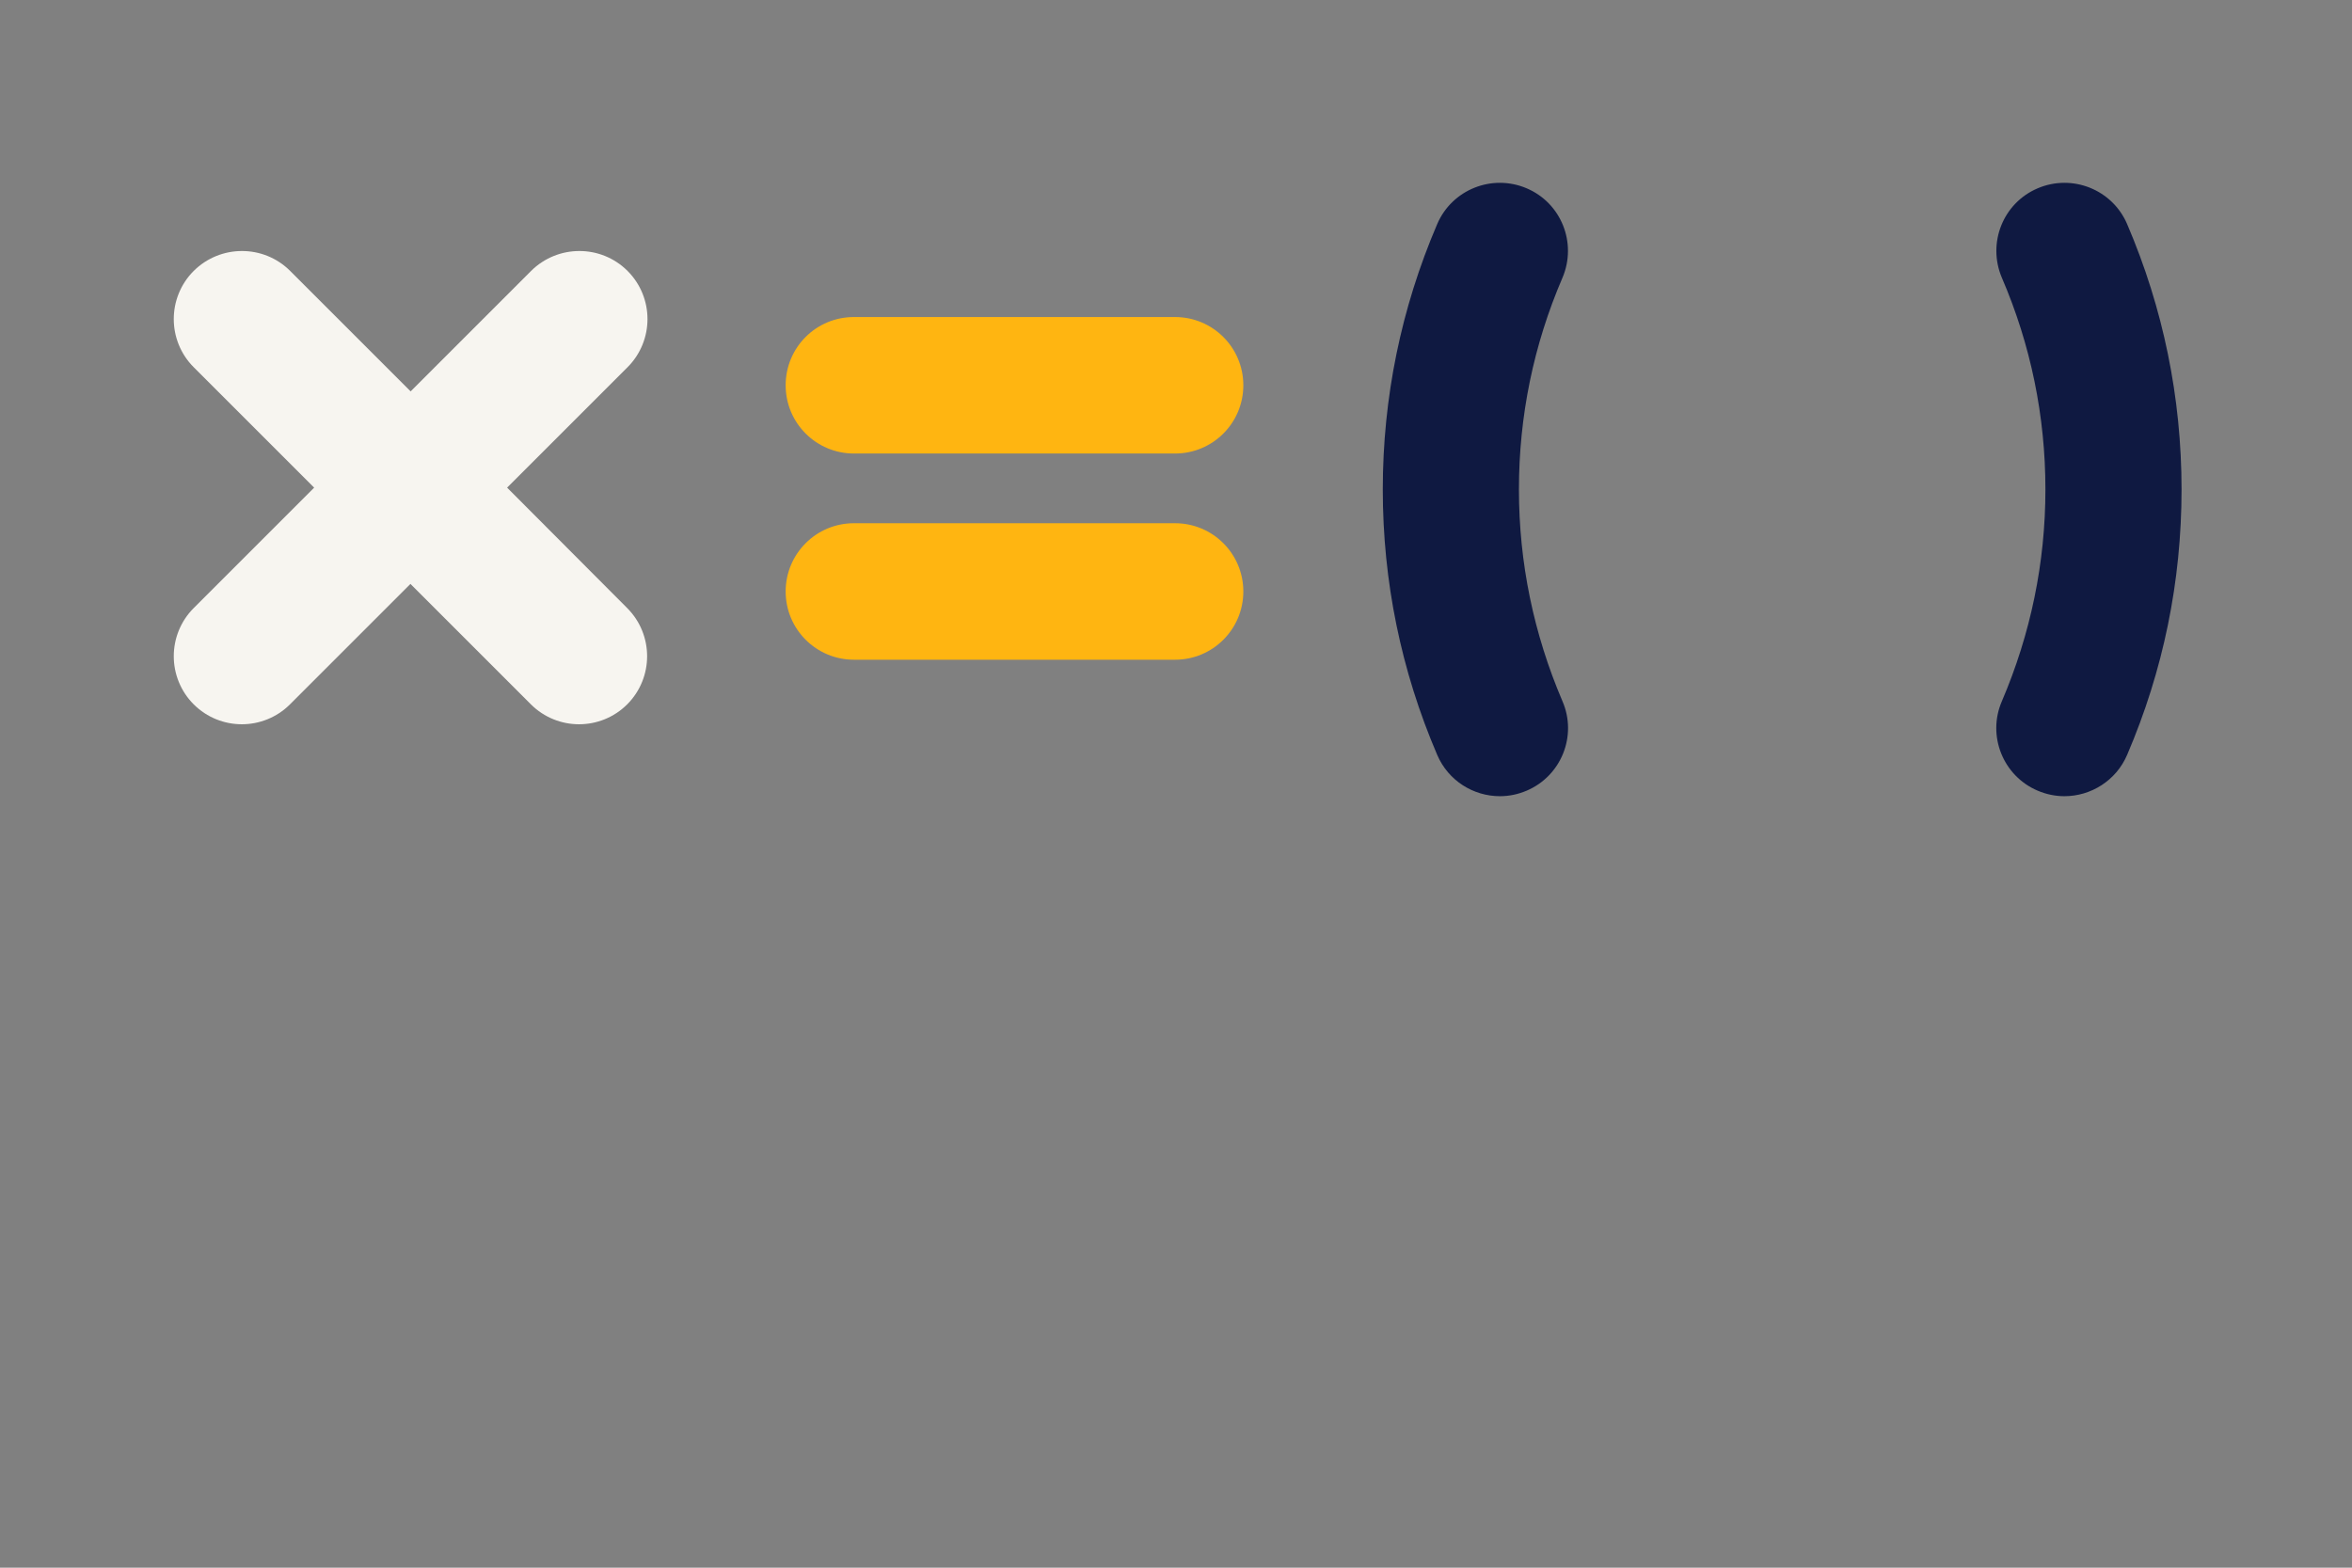
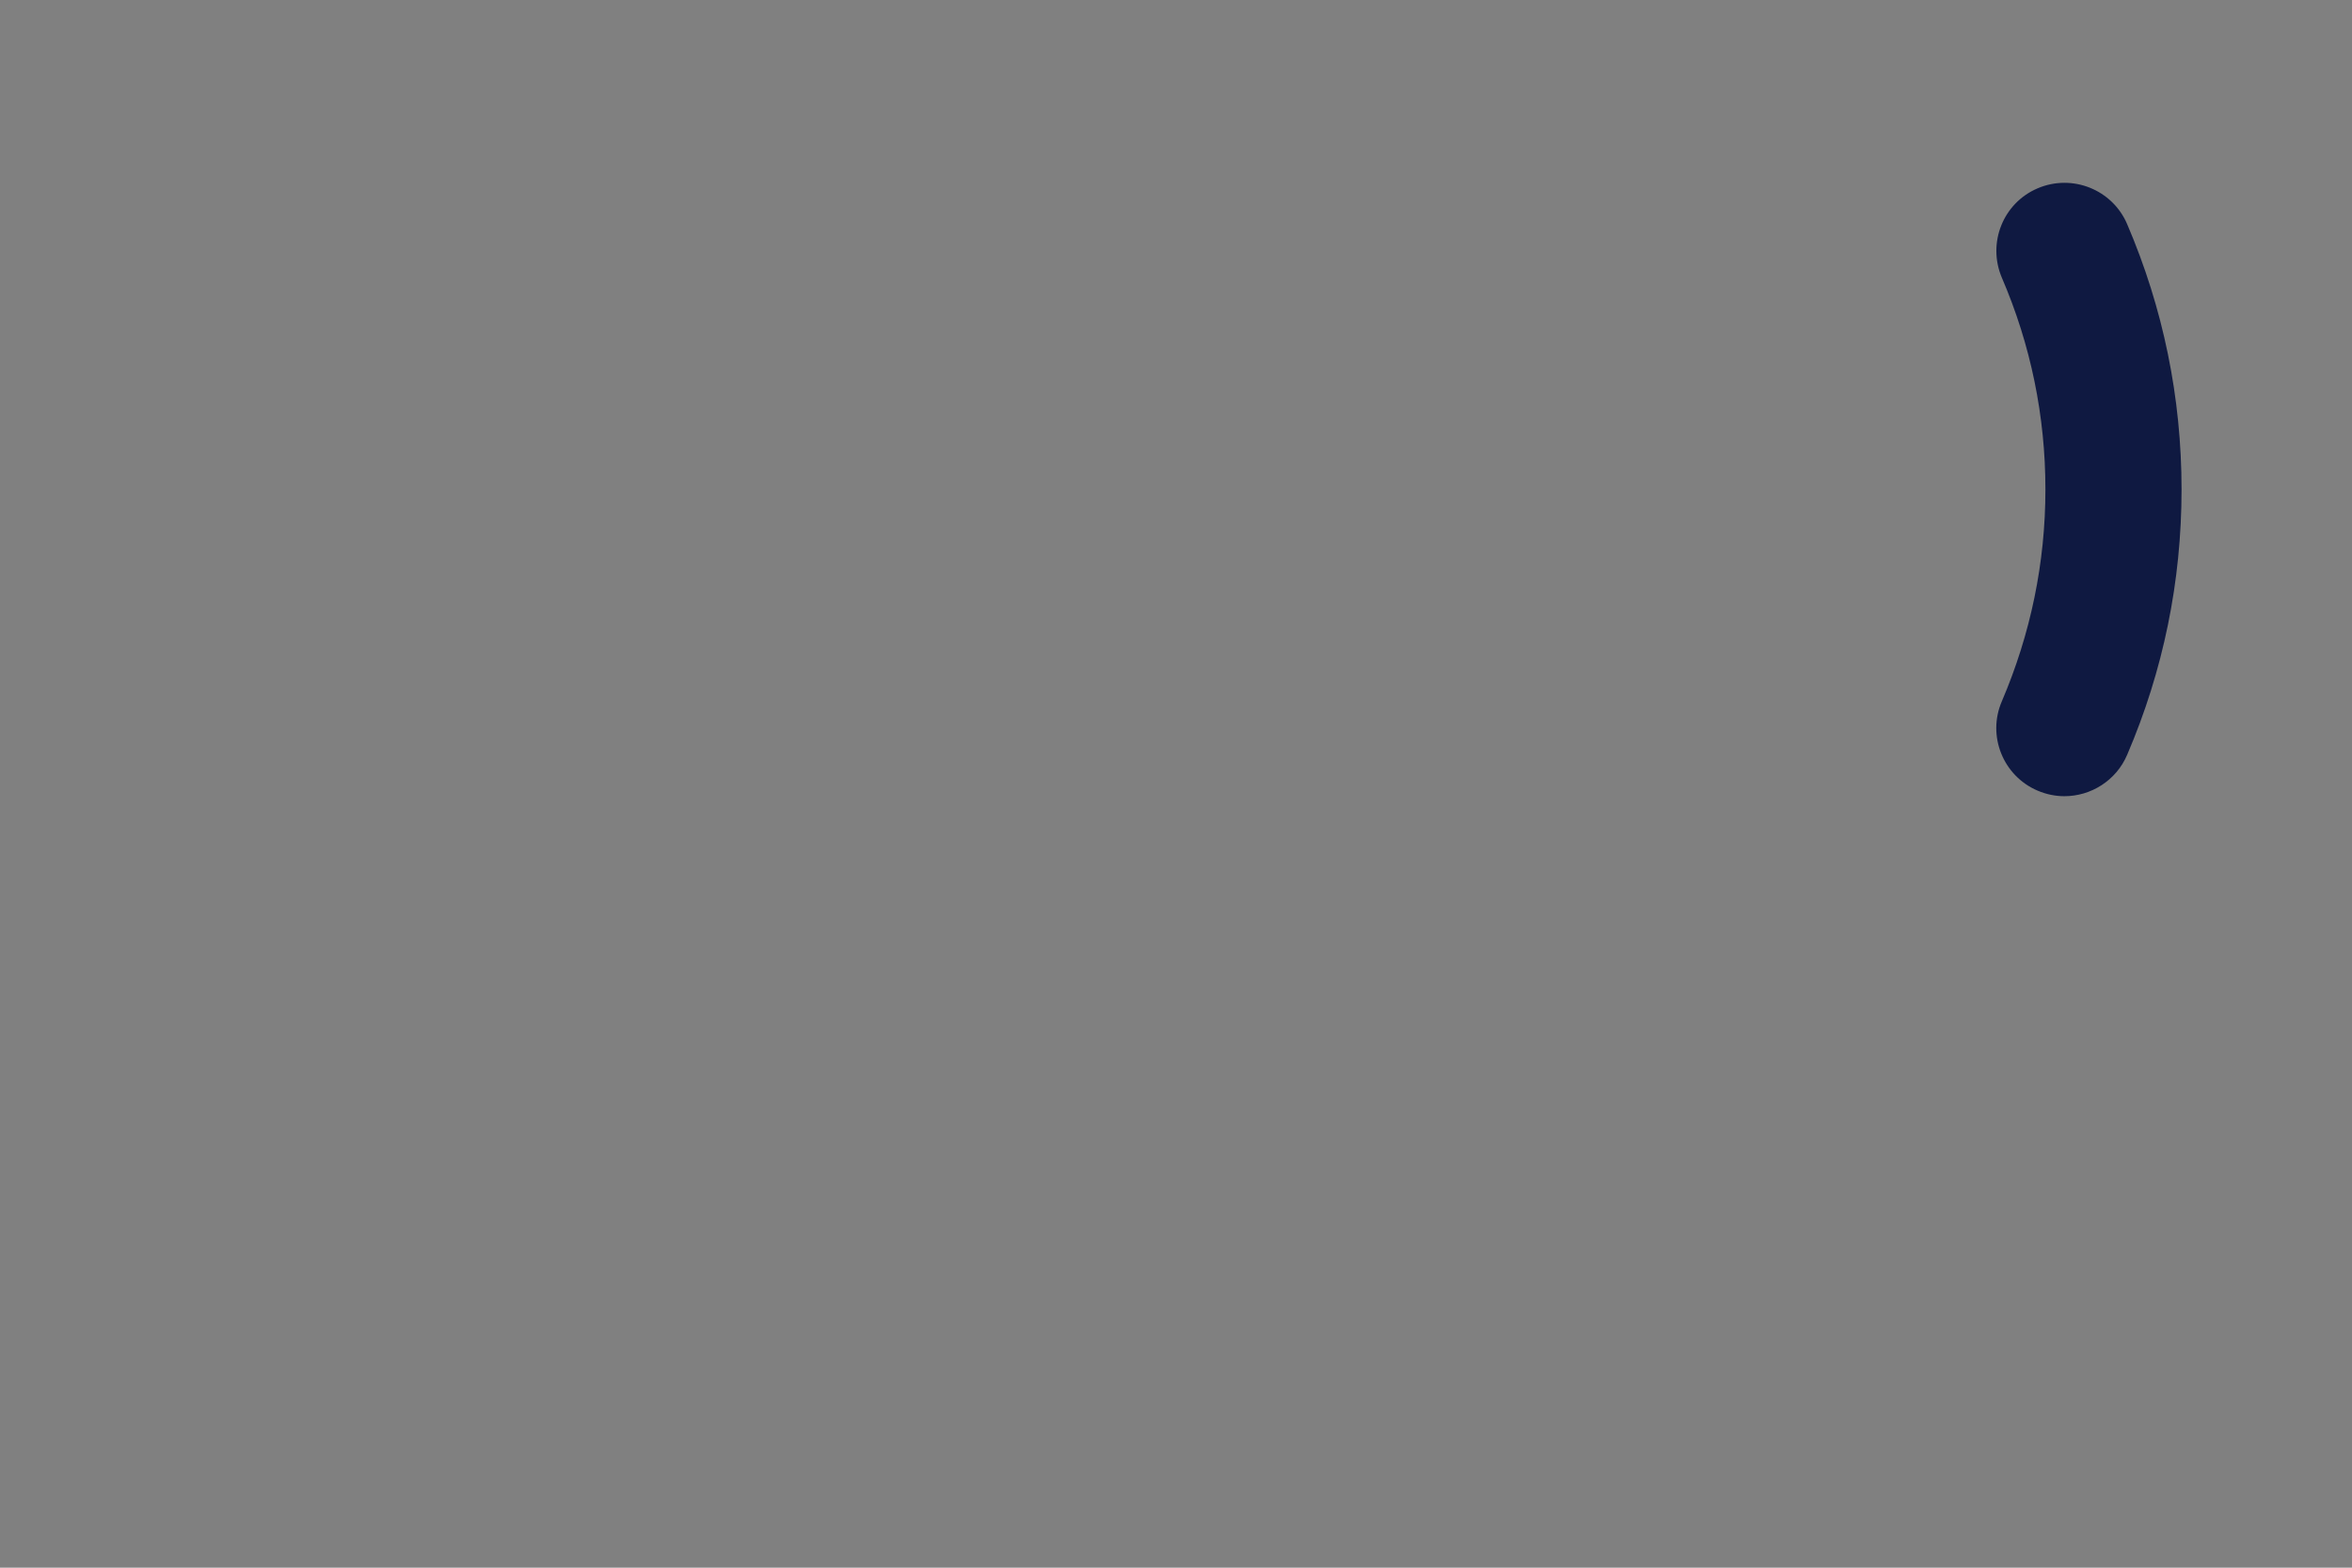
<svg xmlns="http://www.w3.org/2000/svg" version="1.1" id="Layer_1" x="0px" y="0px" viewBox="0 0 1275 850" style="enable-background:new 0 0 1275 850;" xml:space="preserve">
  <rect x="0" y="0" width="1275" height="850" fill="#808080" stroke="none" />
  <style type="text/css">
	.st0{fill:#F7F5F0;}
	.st1{fill:#FFB511;}
	.st2{fill:#0F1941;}
</style>
  <g id="Layer_2_00000023270186820865679570000015885001978034120865_">
</g>
  <g id="Laag_1">
-     <path class="st0" d="M274.9,264.4l65.3-65.3c7.2-7.2,10.8-16.7,10.8-26.1s-3.6-18.9-10.8-26.1c-14.4-14.4-37.8-14.4-52.3,0   l-65.3,65.3l-65.3-65.3c-14.4-14.4-37.8-14.4-52.3,0c-7.2,7.2-10.8,16.7-10.8,26.1s3.6,18.9,10.8,26.1l65.3,65.3L105,329.7   c-7.2,7.2-10.8,16.7-10.8,26.1s3.6,18.9,10.8,26.1c7.2,7.2,16.7,10.8,26.1,10.8s18.9-3.6,26.1-10.8l65.3-65.3l65.3,65.3   c7.2,7.2,16.7,10.8,26.1,10.8s18.9-3.6,26.1-10.8s10.8-16.7,10.8-26.1s-3.6-18.9-10.8-26.1L274.9,264.4z" />
    <g>
-       <path class="st1" d="M637,357.7H462.9c-20.4,0-37-16.5-37-37c0-20.4,16.5-37,37-37H637c20.4,0,37,16.5,37,37    S657.4,357.7,637,357.7z" />
-     </g>
+       </g>
    <g>
-       <path class="st1" d="M637,245.9H462.9c-20.4,0-37-16.5-37-37s16.5-37,37-37H637c20.4,0,37,16.5,37,37S657.4,245.9,637,245.9z" />
-     </g>
+       </g>
    <g>
      <path class="st2" d="M1119.1,431.7c-4.9,0-9.8-1-14.5-3c-18.8-8-27.5-29.8-19.4-48.5c15.6-36.5,23.6-75.1,23.6-114.8    s-7.9-78.3-23.6-114.8c-8-18.8,0.6-40.5,19.4-48.5s40.5,0.7,48.5,19.4c19.6,45.7,29.5,94.2,29.5,143.9c0,49.8-9.9,98.2-29.5,143.9    C1147.1,423.3,1133.4,431.7,1119.1,431.7z" />
    </g>
    <g>
-       <path class="st2" d="M813.1,431.7c4.9,0,9.8-1,14.5-3c18.8-8,27.5-29.8,19.4-48.5c-15.6-36.5-23.6-75.1-23.6-114.8    s7.9-78.3,23.6-114.8c8-18.8-0.6-40.5-19.4-48.5c-18.8-8-40.5,0.7-48.5,19.4c-19.6,45.7-29.5,94.2-29.5,143.9    c0,49.8,9.9,98.2,29.5,143.9C785.1,423.3,798.7,431.7,813.1,431.7z" />
-     </g>
+       </g>
  </g>
</svg>